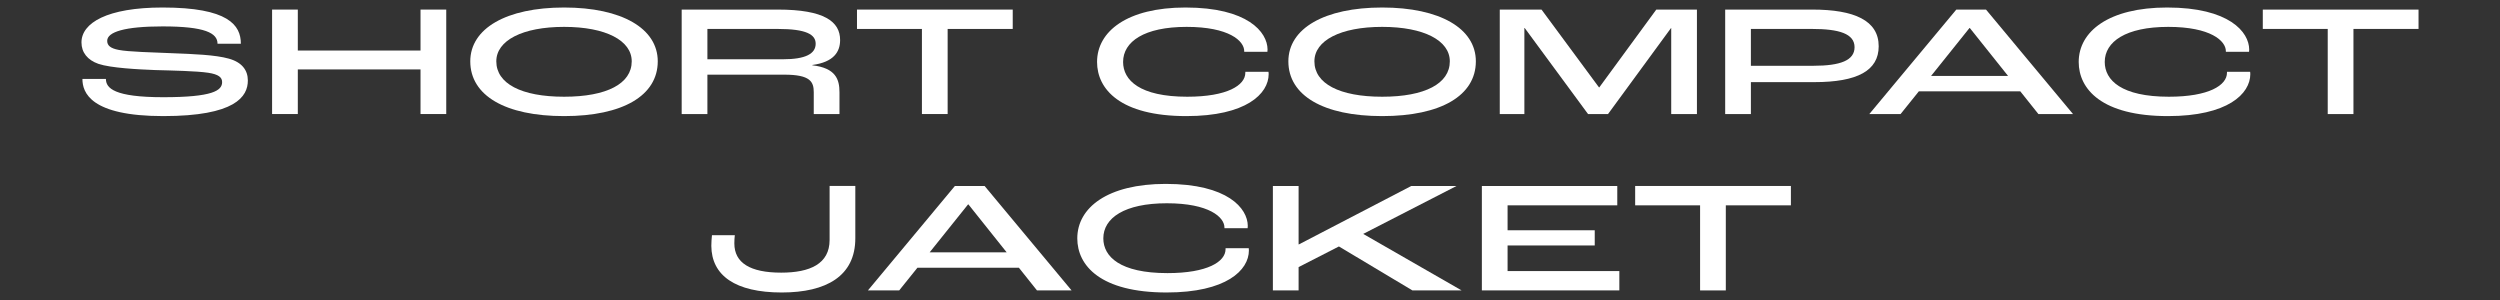
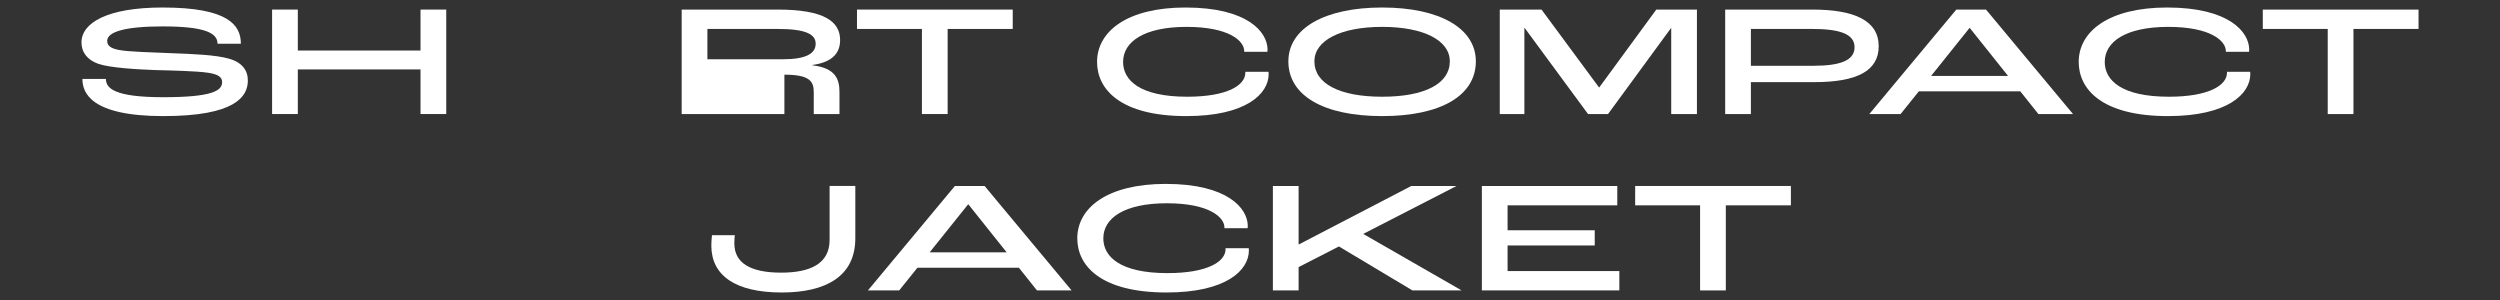
<svg xmlns="http://www.w3.org/2000/svg" viewBox="0 0 2267.717 272.126">
  <rect x="0" y="0" width="2267.717" height="272.126" fill="#333333" stroke="none" />
  <defs>
    <style>.c{fill:#fff;}.d{fill:none;}</style>
  </defs>
  <g id="a">
    <path class="c" d="M1542.131,263.441v-77.184h-58.896v-17.568h141.264v17.568h-59.04v77.184h-23.328Z" />
    <path class="c" d="M1344.179,263.441v-94.752h122.832v17.568h-99.504v22.608h79.056v13.824h-79.056v23.184h101.376v17.568h-124.704Z" />
    <path class="c" d="M1154.615,263.441v-94.752h23.328v52.992h.288l101.952-52.992h41.04l-84.672,43.488,89.28,51.264h-44.64l-66.672-39.888-36.576,18.72v21.168h-23.328Z" />
    <path class="c" d="M1058.267,265.309c-60.192,0-81.072-24.48-81.072-49.104,0-27.792,27.36-49.392,80.208-49.392,56.448,0,74.304,22.32,74.448,38.016,0,.288,0,1.296-.144,2.16h-21.024v-.576c0-9.36-13.824-22.032-52.272-22.032s-57.6,13.392-57.6,31.824c0,16.56,15.12,31.536,58.176,31.536,36.288,0,52.704-10.368,52.704-21.744v-.864h21.024c.144.864.144,1.872.144,2.016,0,18-20.592,38.16-74.592,38.16Z" />
    <path class="c" d="M940.627,263.441l-16.416-20.592h-92.016l-16.56,20.592h-28.368l78.912-94.752h26.928l78.912,94.752h-31.392ZM843.283,228.881h69.84l-34.704-43.488h-.288l-34.848,43.488Z" />
    <path class="c" d="M709.171,265.313c-42.192,0-63.792-15.408-63.936-42.336,0-3.024.288-7.056.576-9.648h20.736c-.288,2.016-.432,4.896-.432,7.488,0,17.568,14.256,26.496,42.48,26.496,26.064,0,43.92-7.92,43.92-29.664v-48.96h23.328v47.52c0,34.128-26.208,49.104-66.672,49.104Z" />
    <path class="c" d="M2111.451,103.441V26.256h-58.896V8.688h141.264v17.568h-59.04v77.184h-23.328Z" />
    <path class="c" d="M1966.635,105.309c-60.192,0-81.072-24.48-81.072-49.104,0-27.792,27.36-49.392,80.208-49.392,56.448,0,74.304,22.32,74.448,38.016,0,.288,0,1.296-.144,2.16h-21.024v-.576c0-9.36-13.824-22.032-52.272-22.032s-57.6,13.392-57.6,31.824c0,16.56,15.12,31.536,58.176,31.536,36.288,0,52.704-10.368,52.704-21.744v-.864h21.024c.144.864.144,1.872.144,2.016,0,18-20.592,38.16-74.592,38.16Z" />
    <path class="c" d="M1848.995,103.441l-16.416-20.592h-92.016l-16.56,20.592h-28.368l78.912-94.752h26.928l78.912,94.752h-31.392ZM1751.651,68.881h69.84l-34.704-43.488h-.288l-34.848,43.488Z" />
    <path class="c" d="M1564.887,103.441V8.688h79.056c38.16,0,60.192,9.936,60.192,33.264,0,22.176-19.44,32.544-58.32,32.544h-57.6v28.944h-23.328ZM1588.215,59.665h56.736c24.48,0,37.296-4.896,37.296-16.848,0-12.384-14.4-16.56-38.448-16.56h-55.584v33.408Z" />
    <path class="c" d="M1360.419,103.441V8.688h37.872l52.128,70.56h.288l51.696-70.56h36.864v94.752h-23.328V25.392h-.144l-57.168,78.048h-18.144l-57.456-78.048h-.288v78.048h-22.32Z" />
    <path class="c" d="M1253.763,105.309c-53.424,0-85.104-18.72-85.104-49.68,0-29.808,32.688-48.816,85.104-48.816s84.96,19.008,84.96,48.816c0,30.96-31.536,49.68-84.96,49.68ZM1253.763,87.741c38.88,0,61.344-11.952,61.344-32.112,0-18.864-23.472-31.248-61.344-31.248s-61.488,12.384-61.488,31.248c0,20.16,22.608,32.112,61.488,32.112Z" />
    <path class="c" d="M1076.199,105.309c-60.192,0-81.072-24.48-81.072-49.104,0-27.792,27.36-49.392,80.208-49.392,56.448,0,74.304,22.32,74.448,38.016,0,.288,0,1.296-.144,2.16h-21.024v-.576c0-9.36-13.824-22.032-52.272-22.032s-57.6,13.392-57.6,31.824c0,16.56,15.12,31.536,58.176,31.536,36.288,0,52.704-10.368,52.704-21.744v-.864h21.024c.144.864.144,1.872.144,2.016,0,18-20.592,38.16-74.592,38.16Z" />
    <path class="c" d="M836.263,103.441V26.256h-58.896V8.688h141.264v17.568h-59.04v77.184h-23.328Z" />
-     <path class="c" d="M618.343,103.441V8.688h87.264c42.192,0,56.448,10.944,56.448,27.648,0,10.656-5.76,20.016-25.2,22.608v.288c21.312,2.448,24.624,12.816,24.624,24.48v19.728h-23.328v-19.728c0-9.504-3.024-15.984-26.64-15.984h-69.84v35.712h-23.328ZM641.671,53.761h68.544c20.592,0,29.664-5.04,29.664-14.112,0-8.352-8.496-13.392-34.272-13.392h-63.936v27.504Z" />
-     <path class="c" d="M511.683,105.309c-53.423,0-85.103-18.72-85.103-49.68,0-29.808,32.688-48.816,85.103-48.816s84.96,19.008,84.96,48.816c0,30.96-31.536,49.68-84.96,49.68ZM511.683,87.741c38.88,0,61.344-11.952,61.344-32.112,0-18.864-23.472-31.248-61.344-31.248s-61.487,12.384-61.487,31.248c0,20.16,22.607,32.112,61.487,32.112Z" />
+     <path class="c" d="M618.343,103.441V8.688h87.264c42.192,0,56.448,10.944,56.448,27.648,0,10.656-5.76,20.016-25.2,22.608v.288c21.312,2.448,24.624,12.816,24.624,24.48v19.728h-23.328v-19.728c0-9.504-3.024-15.984-26.64-15.984v35.712h-23.328ZM641.671,53.761h68.544c20.592,0,29.664-5.04,29.664-14.112,0-8.352-8.496-13.392-34.272-13.392h-63.936v27.504Z" />
    <path class="c" d="M246.81,103.441V8.688h23.328v37.152h111.312V8.688h23.328v94.752h-23.328v-40.464h-111.312v40.464h-23.328Z" />
    <path class="c" d="M148.202,105.309c-66.24,0-73.44-21.456-73.44-33.696h21.312c0,8.352,7.488,16.56,51.984,16.56,44.928,0,53.424-6.048,53.424-13.68,0-4.32-3.168-7.056-12.672-8.496-10.512-1.584-32.544-2.016-48.096-2.448-15.12-.576-40.32-1.872-51.408-5.616-9.936-3.456-15.408-10.368-15.408-19.44,0-17.712,23.328-31.68,73.584-31.68,59.616,0,70.992,15.984,70.992,32.832h-21.168c0-9.648-11.232-15.696-49.824-15.696-34.416,0-50.256,5.04-50.256,13.104,0,4.176,2.88,6.768,10.368,8.208,8.208,1.728,31.68,2.304,48.816,3.024,18.576.72,38.88,1.44,51.12,4.896,11.952,3.312,17.28,10.512,17.28,19.872,0,14.544-11.376,32.256-76.608,32.256Z" />
  </g>
  <g id="b">
    <rect class="d" width="2267.717" height="272.126" />
  </g>
</svg>